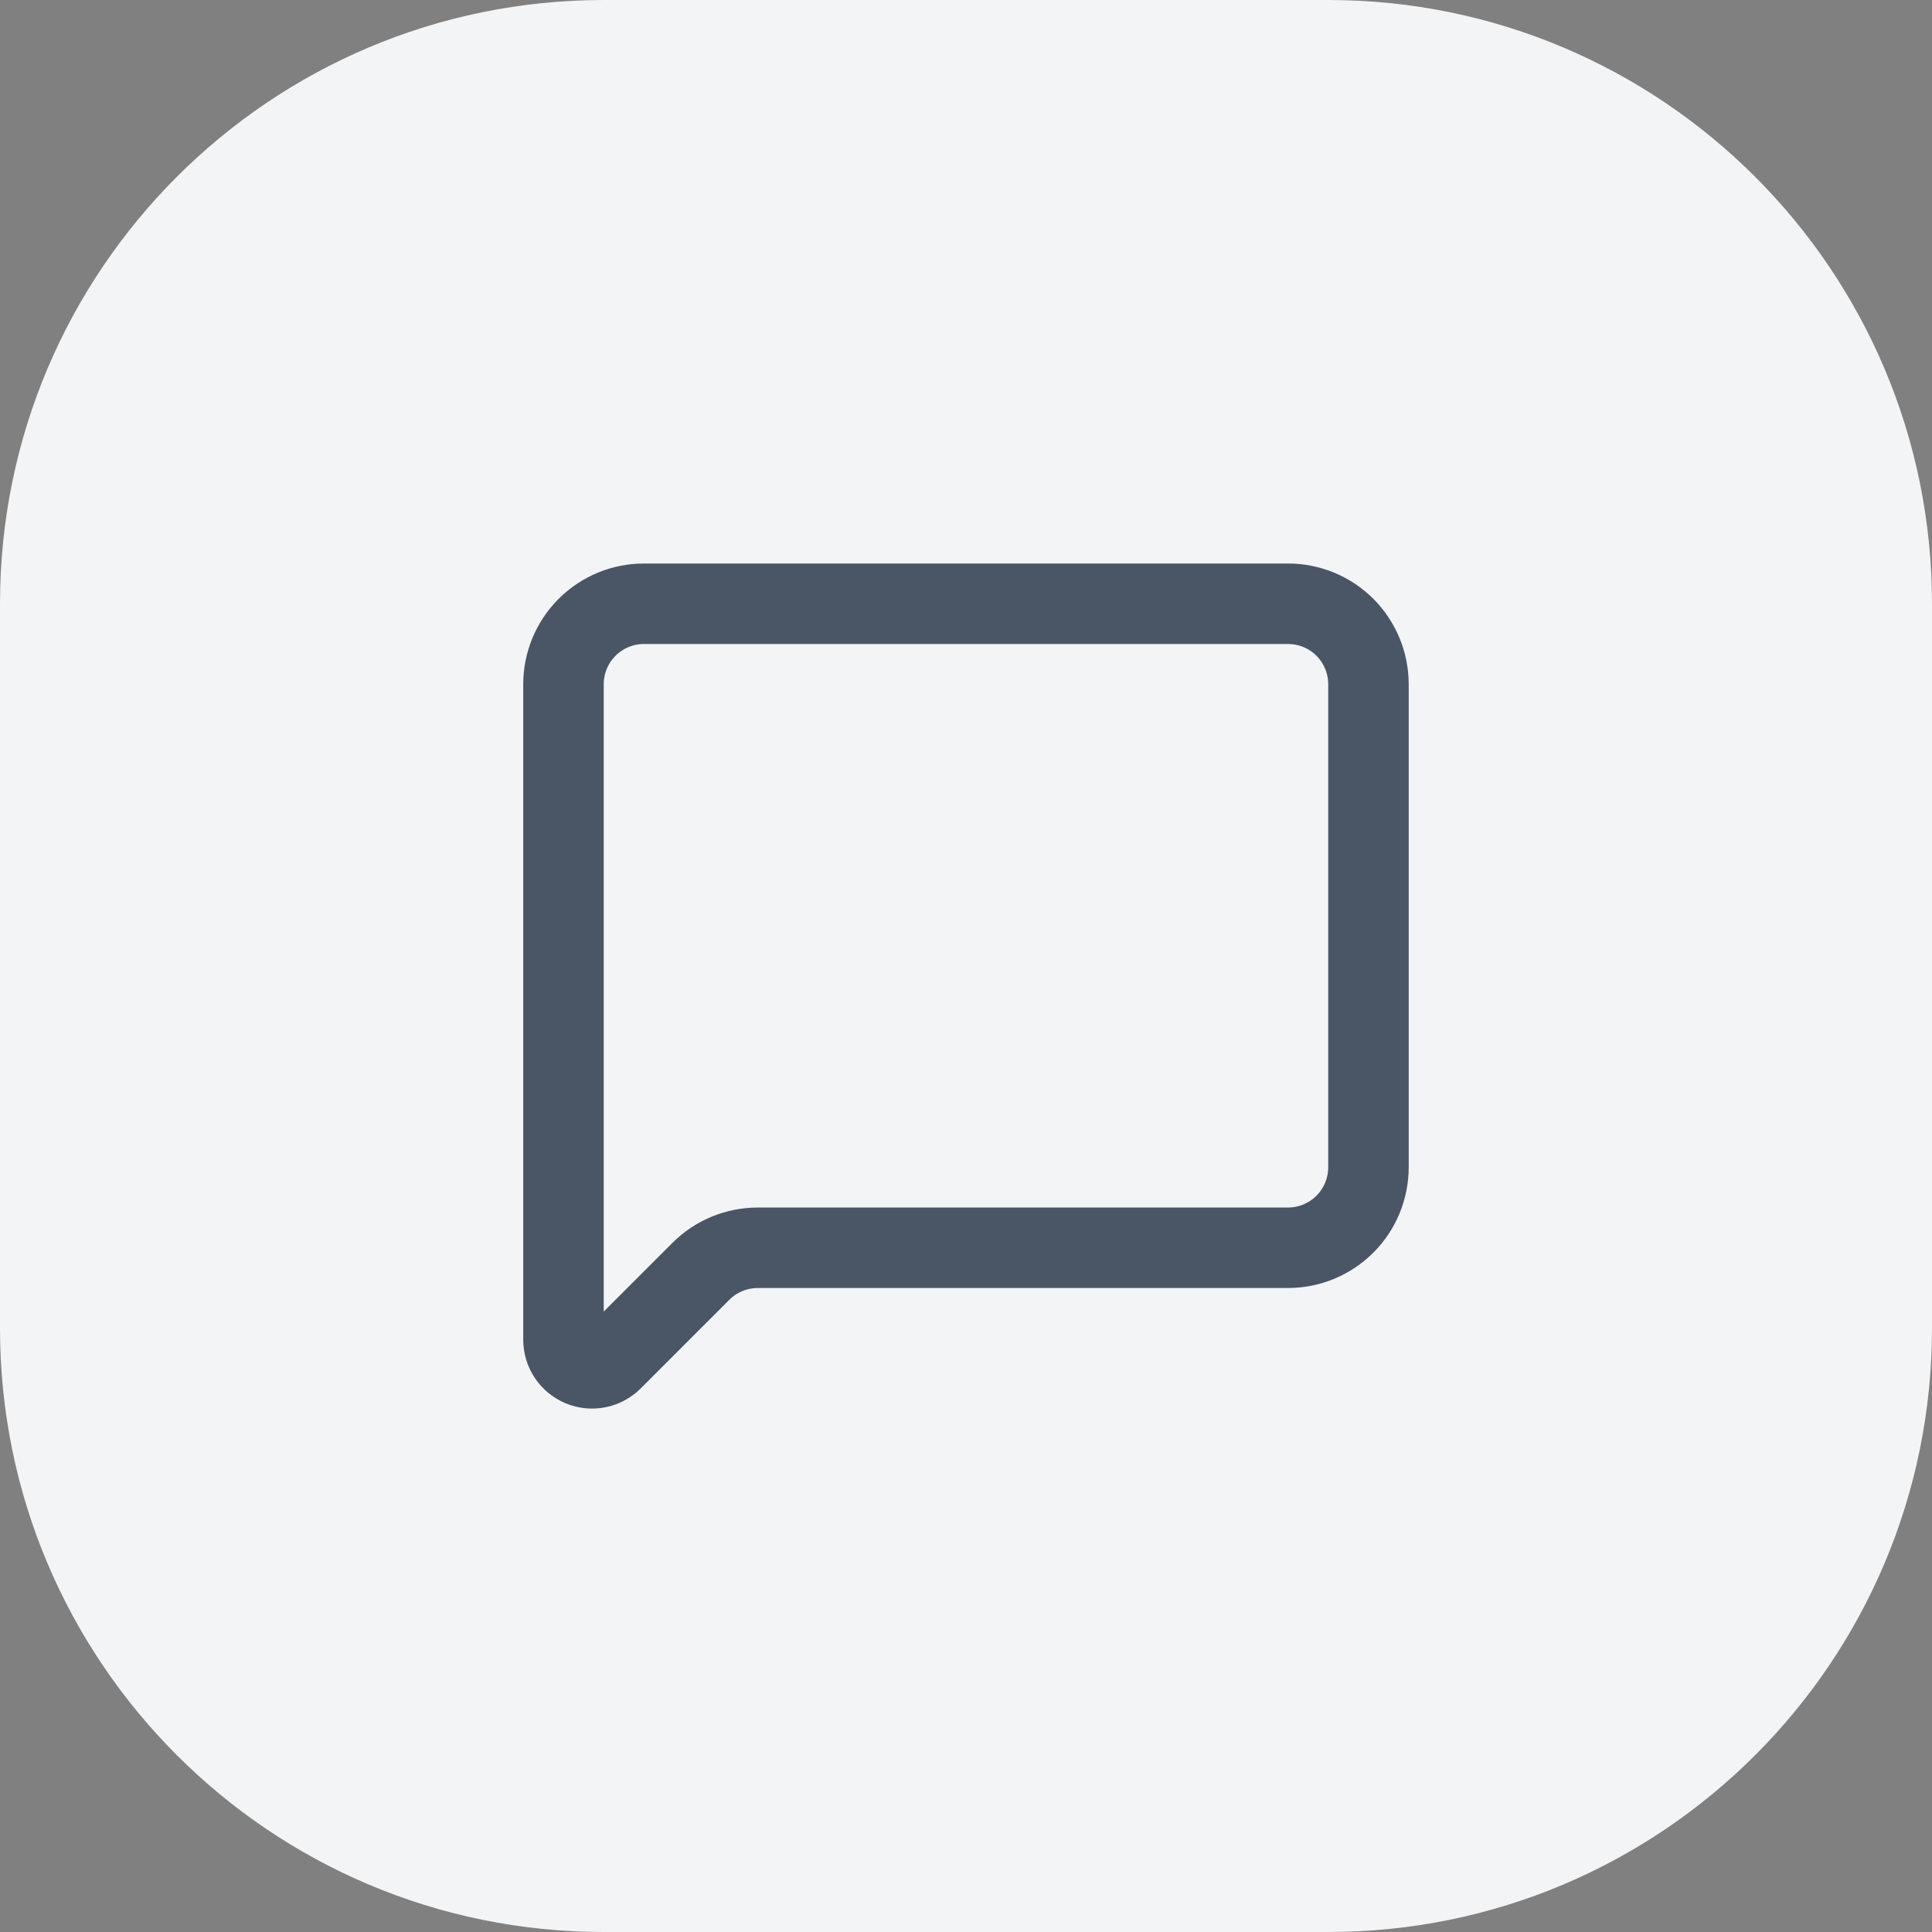
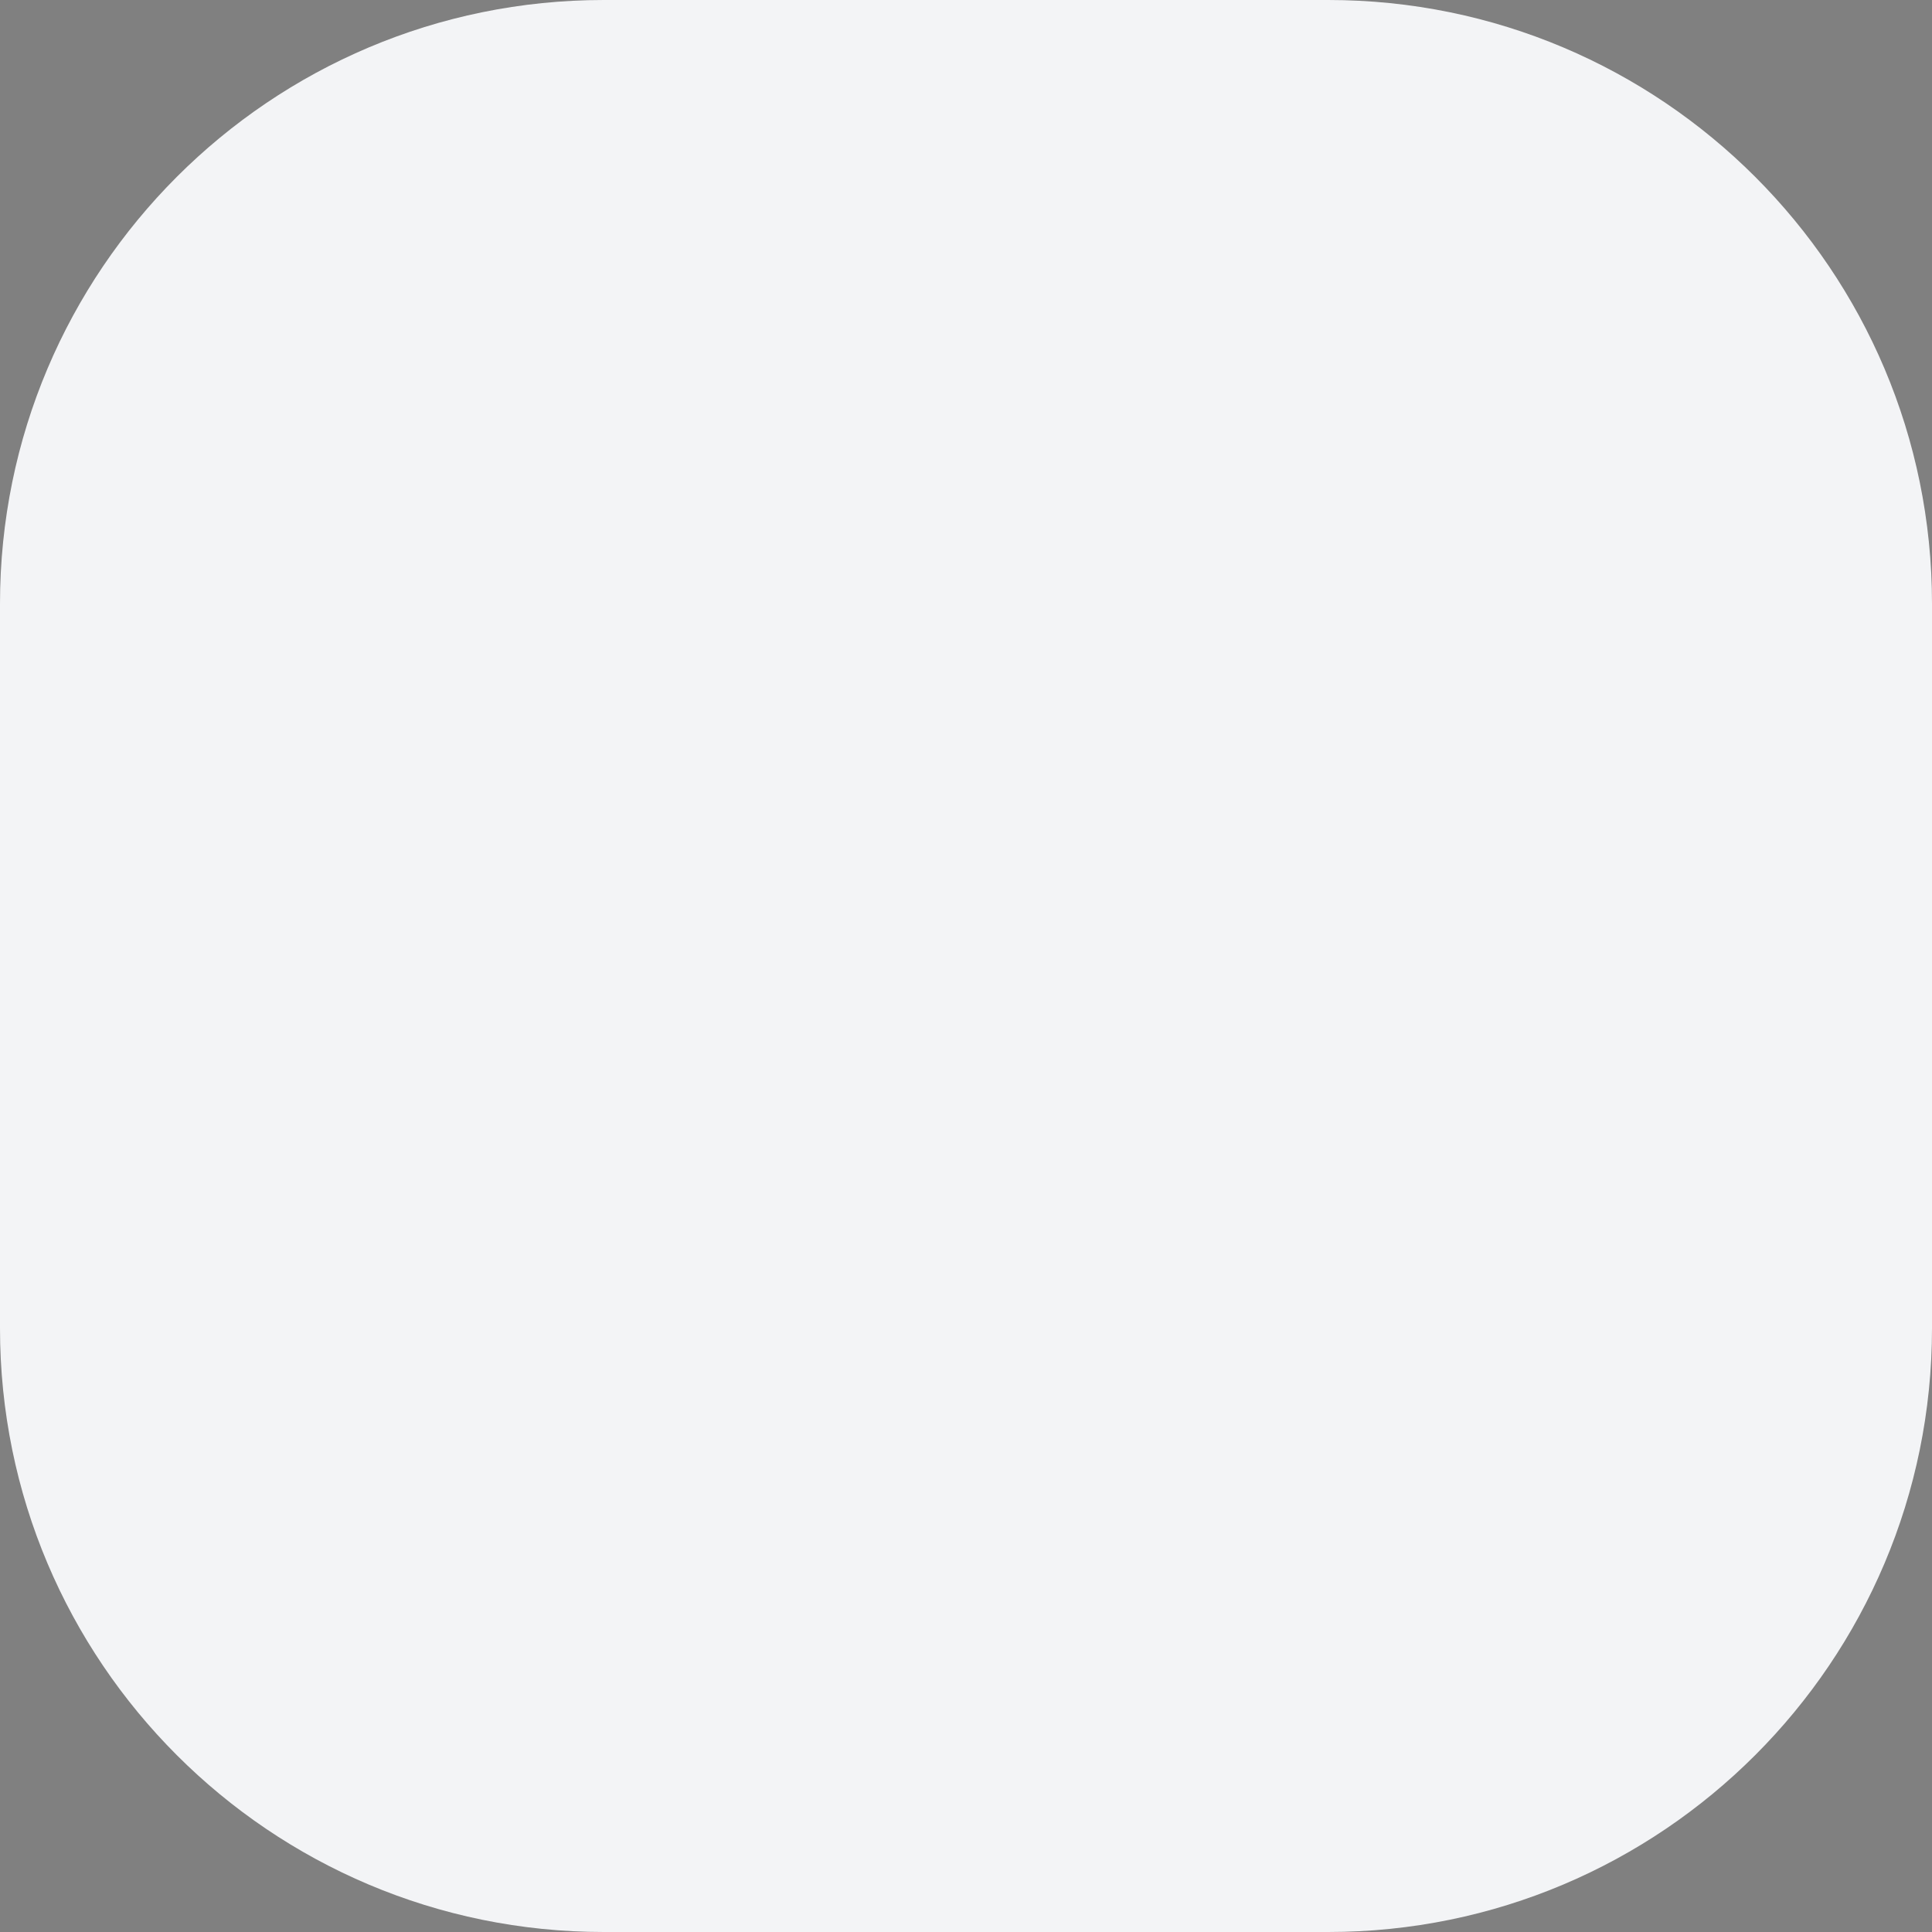
<svg xmlns="http://www.w3.org/2000/svg" width="32" height="32" viewBox="0 0 32 32" fill="none">
  <rect x="0" y="0" width="32" height="32" fill="#808080" stroke="none" />
  <path d="M0 10C0 4.477 4.477 0 10 0H22C27.523 0 32 4.477 32 10V22C32 27.523 27.523 32 22 32H10C4.477 32 0 27.523 0 22V10Z" fill="#F3F4F6" />
-   <path d="M22.666 19.333C22.666 19.687 22.526 20.026 22.276 20.276C22.026 20.526 21.687 20.667 21.333 20.667H12.552C12.198 20.667 11.859 20.807 11.609 21.057L10.141 22.525C10.075 22.591 9.99 22.637 9.899 22.655C9.807 22.673 9.712 22.664 9.625 22.628C9.539 22.592 9.465 22.531 9.413 22.454C9.361 22.376 9.333 22.284 9.333 22.191V11.333C9.333 10.98 9.473 10.641 9.724 10.39C9.974 10.14 10.313 10 10.666 10H21.333C21.687 10 22.026 10.14 22.276 10.39C22.526 10.641 22.666 10.98 22.666 11.333V19.333Z" stroke="#4A5565" stroke-width="1.333" stroke-linecap="round" stroke-linejoin="round" />
</svg>